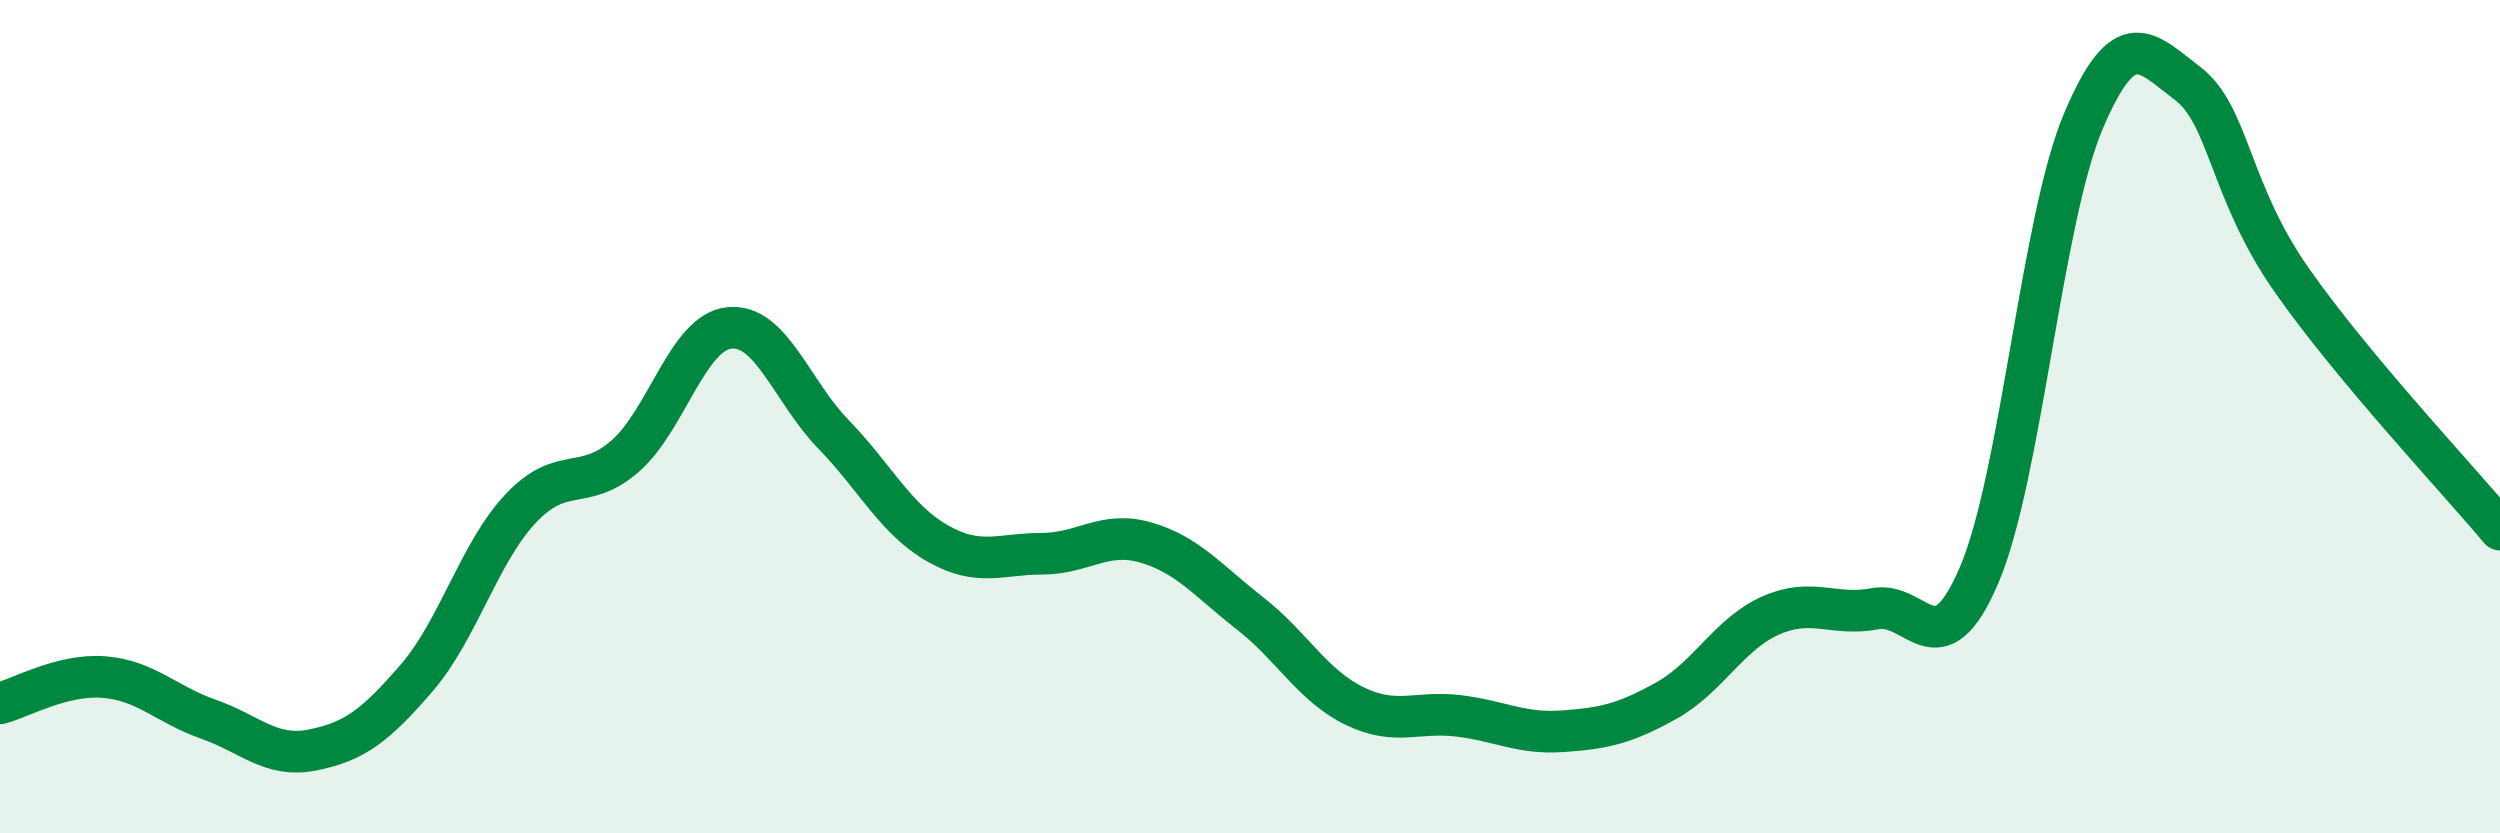
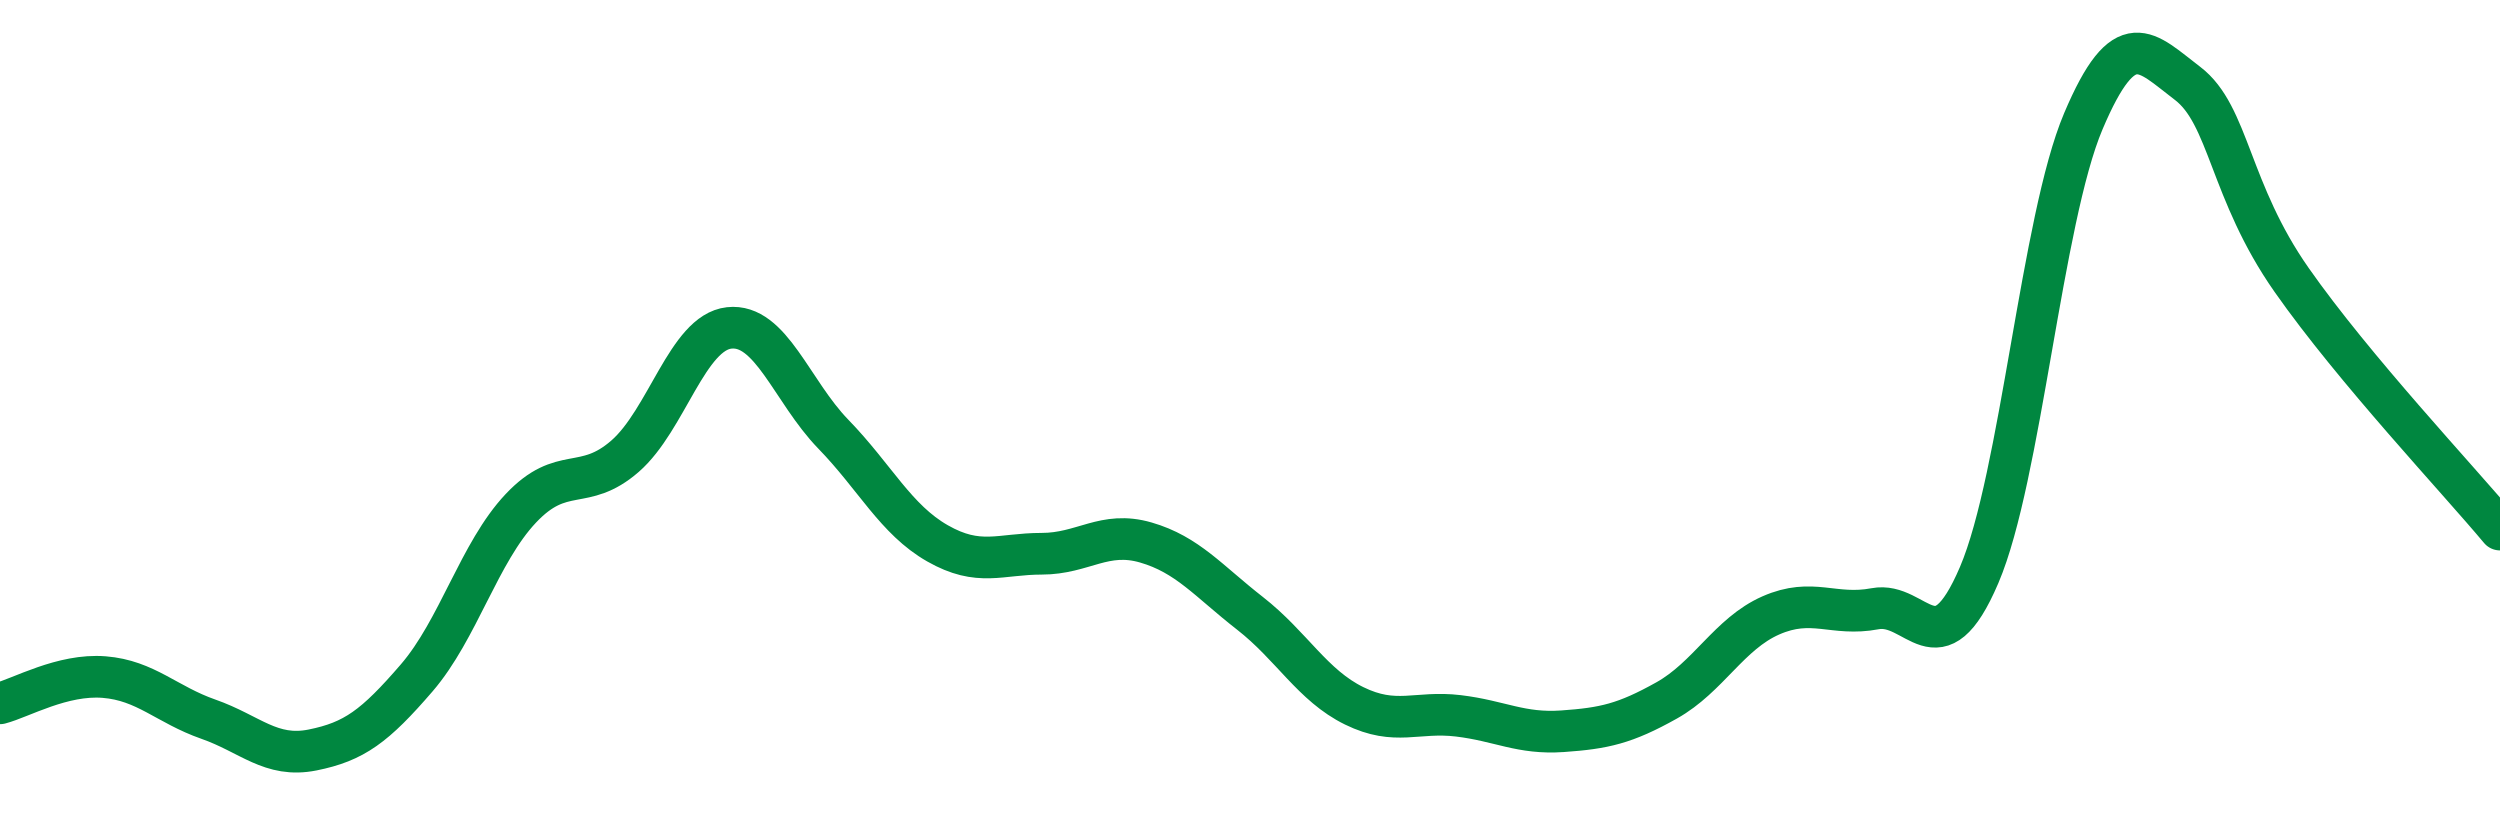
<svg xmlns="http://www.w3.org/2000/svg" width="60" height="20" viewBox="0 0 60 20">
-   <path d="M 0,16.88 C 0.5,16.75 1.5,16.17 2.5,16.25 C 3.5,16.33 4,16.91 5,17.26 C 6,17.61 6.5,18.2 7.5,18 C 8.5,17.8 9,17.43 10,16.27 C 11,15.11 11.5,13.26 12.5,12.2 C 13.5,11.14 14,11.82 15,10.95 C 16,10.08 16.5,7.98 17.5,7.87 C 18.5,7.76 19,9.39 20,10.42 C 21,11.45 21.5,12.47 22.5,13.04 C 23.5,13.61 24,13.29 25,13.29 C 26,13.29 26.5,12.73 27.5,13.02 C 28.5,13.31 29,13.94 30,14.72 C 31,15.5 31.5,16.45 32.5,16.94 C 33.5,17.43 34,17.06 35,17.18 C 36,17.3 36.5,17.62 37.5,17.55 C 38.5,17.48 39,17.37 40,16.81 C 41,16.25 41.5,15.21 42.5,14.77 C 43.5,14.33 44,14.8 45,14.61 C 46,14.42 46.5,16.14 47.5,13.8 C 48.5,11.46 49,5.27 50,2.91 C 51,0.55 51.5,1.24 52.5,2 C 53.5,2.76 53.5,4.58 55,6.72 C 56.5,8.86 59,11.51 60,12.71L60 20L0 20Z" fill="#008740" opacity="0.1" stroke-linecap="round" stroke-linejoin="round" />
  <path d="M 0,16.88 C 0.5,16.75 1.5,16.17 2.5,16.25 C 3.5,16.33 4,16.91 5,17.26 C 6,17.61 6.5,18.2 7.5,18 C 8.5,17.8 9,17.43 10,16.27 C 11,15.11 11.5,13.26 12.5,12.2 C 13.5,11.14 14,11.82 15,10.95 C 16,10.08 16.5,7.98 17.5,7.87 C 18.5,7.76 19,9.39 20,10.42 C 21,11.45 21.5,12.47 22.5,13.04 C 23.5,13.61 24,13.29 25,13.29 C 26,13.29 26.5,12.73 27.5,13.02 C 28.5,13.31 29,13.94 30,14.72 C 31,15.5 31.5,16.45 32.5,16.94 C 33.5,17.43 34,17.06 35,17.18 C 36,17.3 36.5,17.62 37.5,17.55 C 38.5,17.48 39,17.37 40,16.81 C 41,16.25 41.5,15.21 42.5,14.77 C 43.5,14.33 44,14.8 45,14.61 C 46,14.42 46.5,16.14 47.5,13.8 C 48.5,11.46 49,5.27 50,2.91 C 51,0.55 51.5,1.24 52.5,2 C 53.5,2.76 53.5,4.58 55,6.72 C 56.5,8.86 59,11.51 60,12.71" stroke="#008740" stroke-width="1" fill="none" stroke-linecap="round" stroke-linejoin="round" />
</svg>